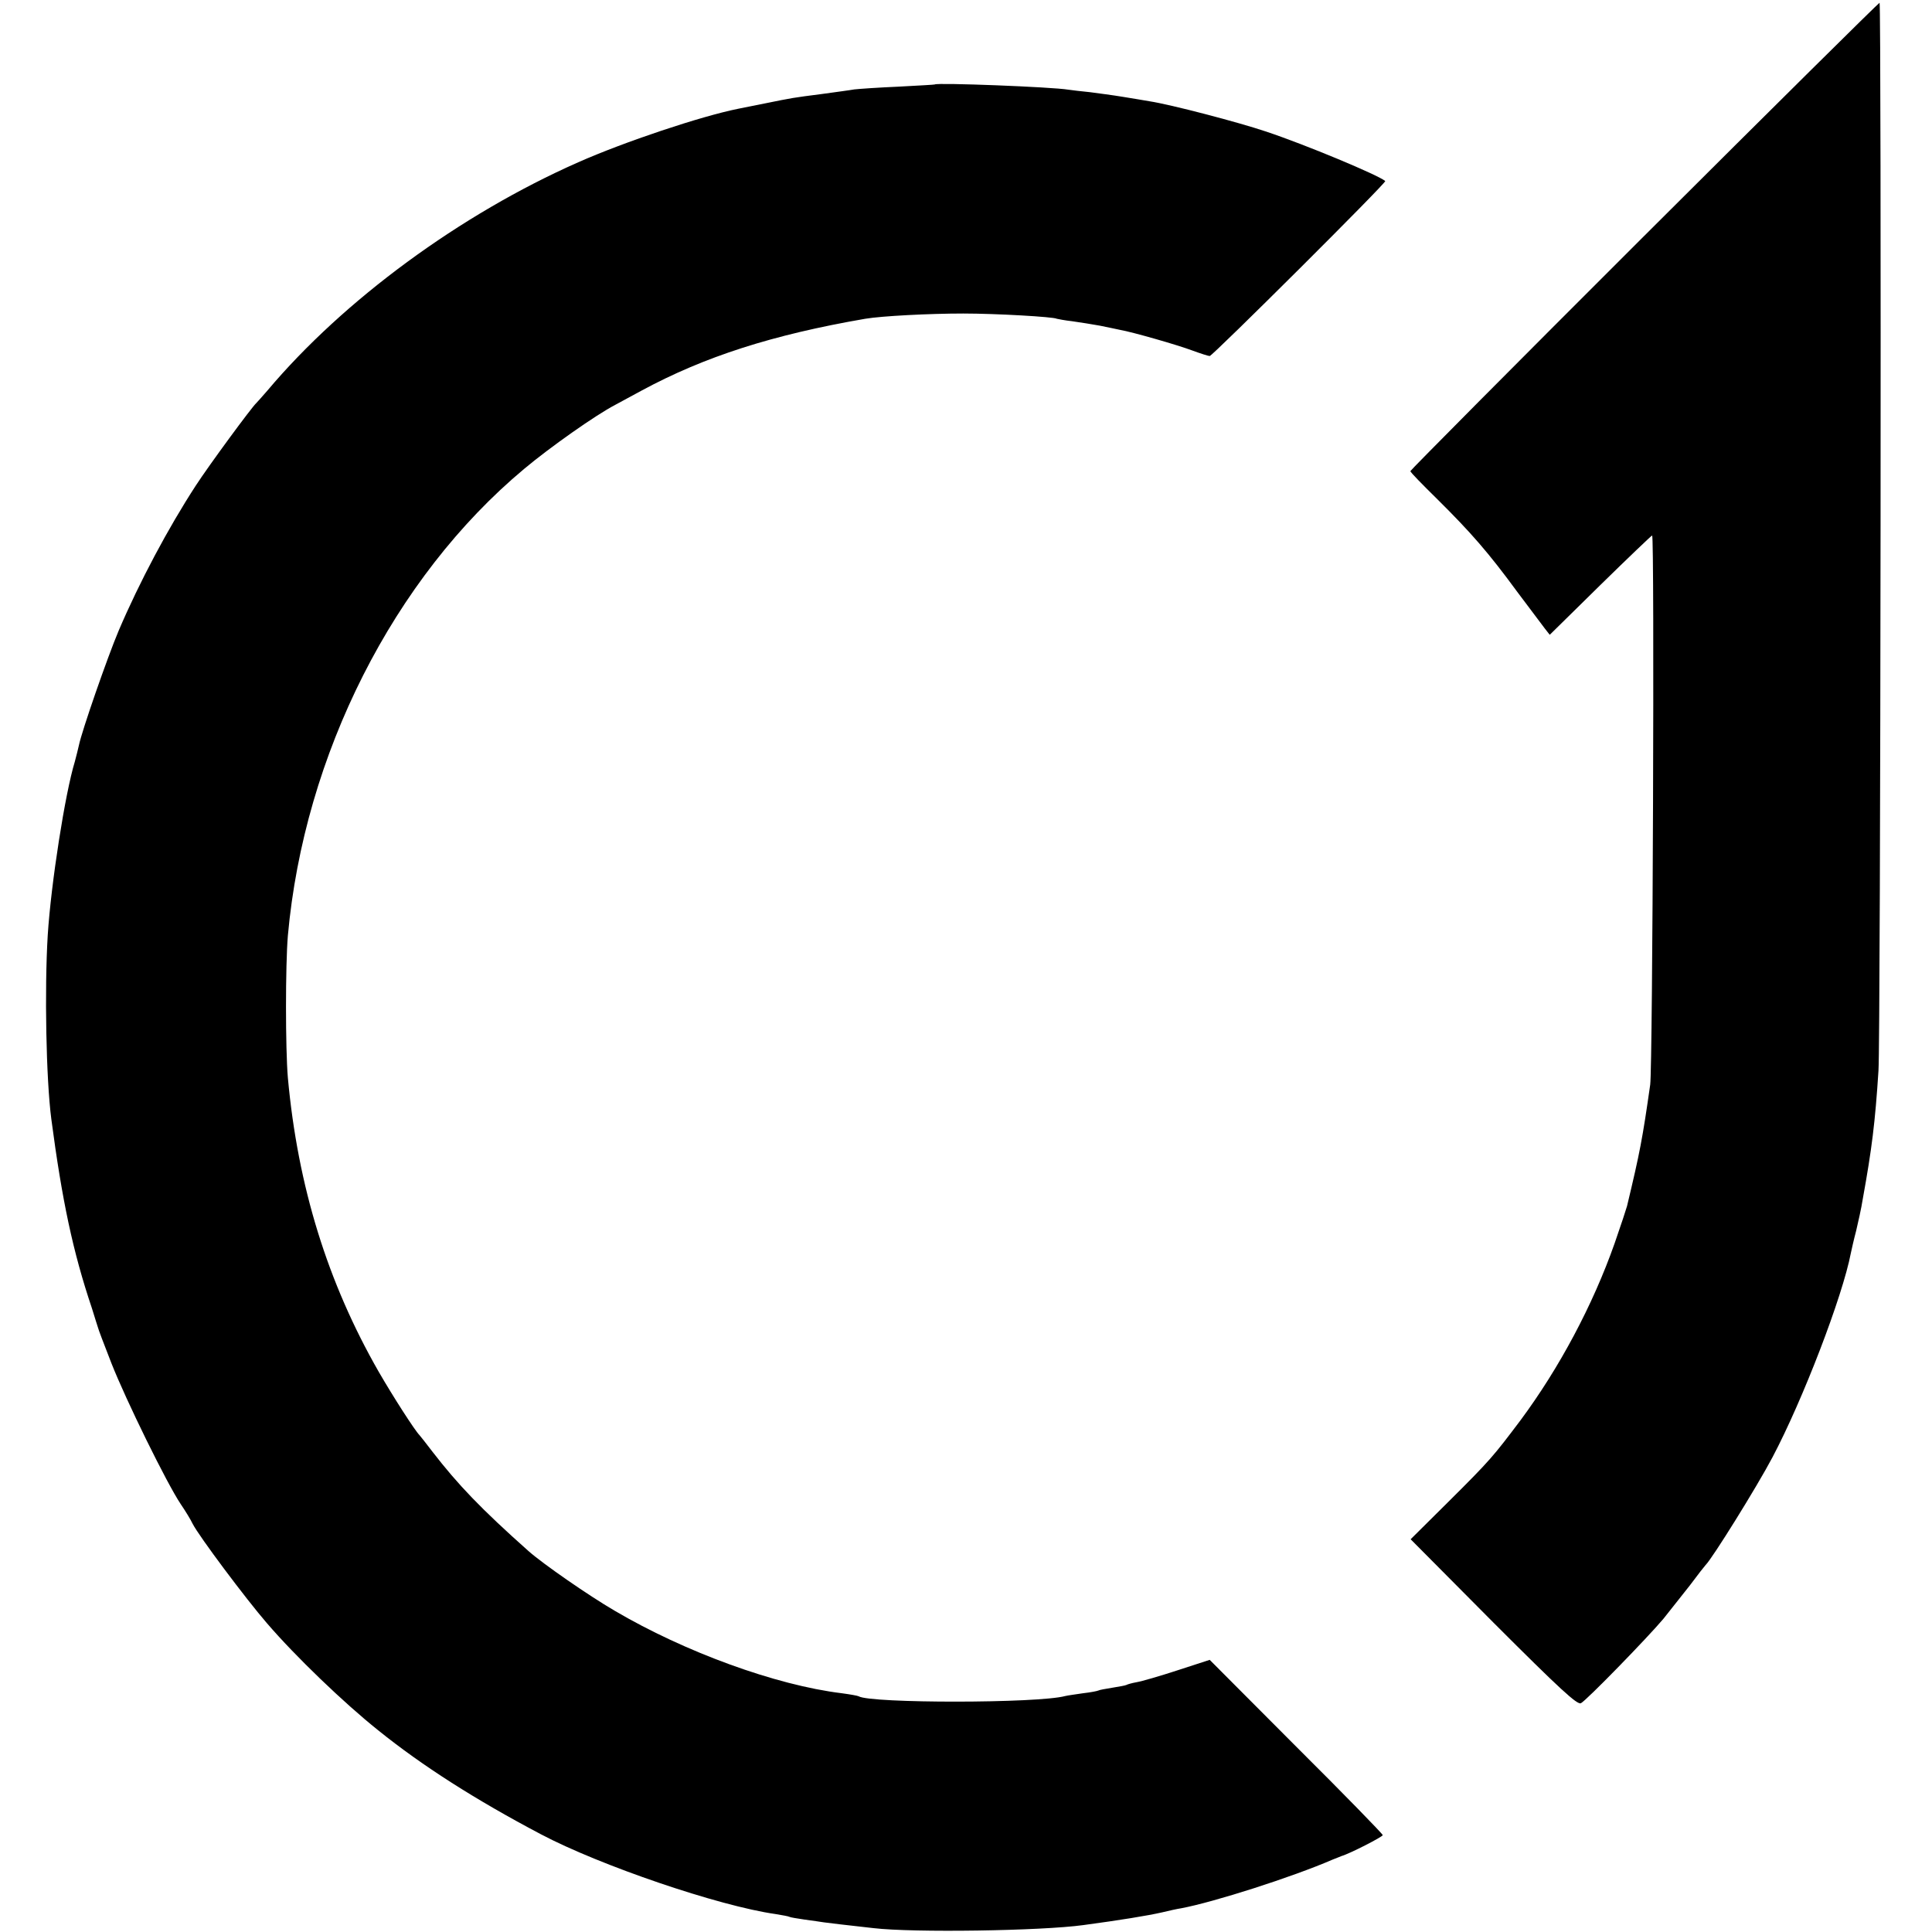
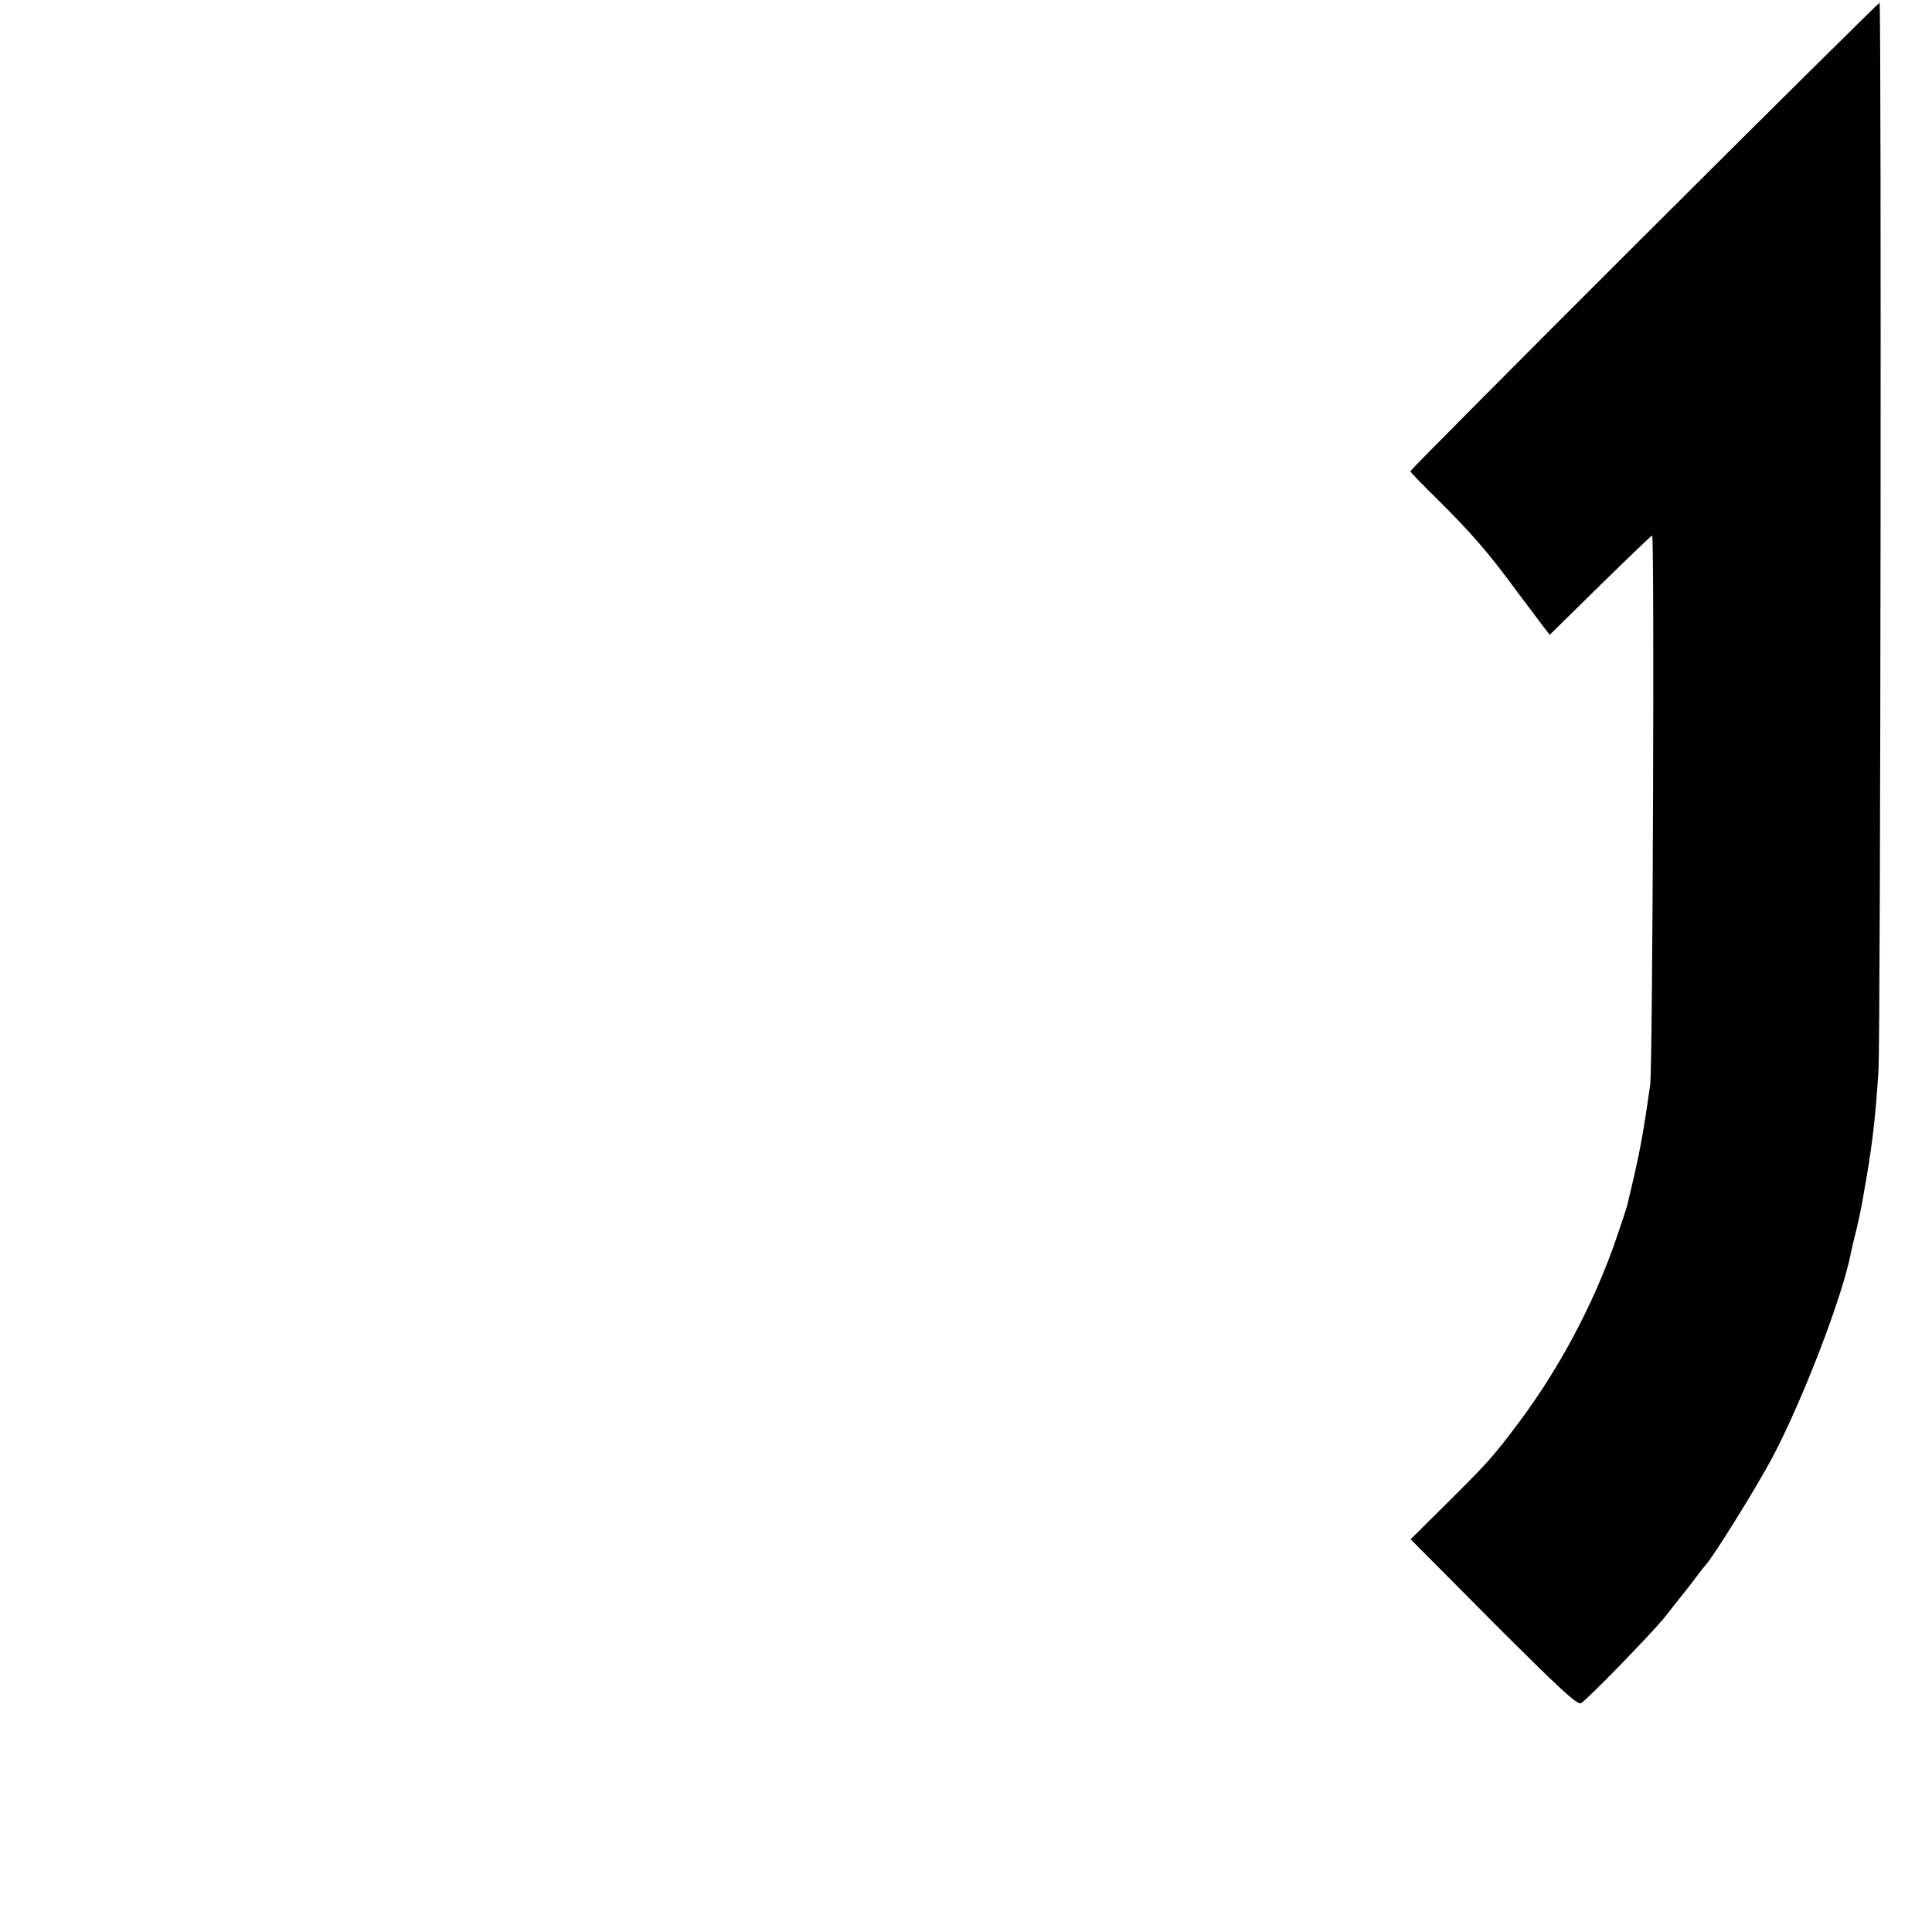
<svg xmlns="http://www.w3.org/2000/svg" height="700pt" preserveAspectRatio="xMidYMid meet" viewBox="0 0 700 700" width="700pt">
  <g transform="matrix(.1 0 0 -.1 0 700)">
    <path d="m5957 6145c-466-465-847-849-847-852 0-4 44-49 98-102 121-120 185-193 289-335 46-61 91-121 100-133l18-23 183 180c101 99 186 180 188 180 9 0 2-1926-7-1990-28-196-37-244-84-440-2-8-22-69-45-135-79-224-200-451-341-641-98-130-109-144-261-295l-137-136 300-302c242-242 304-299 317-292 21 11 241 237 299 306 22 28 65 82 95 120 29 39 55 72 58 75 23 22 185 282 242 390 110 208 254 583 284 740 3 14 11 50 19 80 7 30 19 82 24 115 33 182 45 278 57 465 8 114 11 3870 4 3870-3 0-387-380-853-845z" />
-     <path d="m3387 6694c-1-1-60-4-132-8-71-3-143-8-160-10-16-3-70-10-120-17-101-13-102-13-205-34-41-8-84-17-95-19-135-27-413-120-580-194-426-188-850-499-1126-827-19-22-37-42-40-45-16-14-172-226-220-300-99-152-204-349-279-525-41-97-134-365-144-415-3-14-10-41-15-60-35-114-86-440-98-628-12-197-6-522 13-667 39-295 78-480 147-685 11-36 21-67 22-70 0-3 22-61 49-130 52-132 200-434 251-510 17-25 36-56 43-71 23-45 192-271 269-360 103-120 279-289 403-388 160-129 353-252 590-377 214-113 645-260 850-289 24-4 47-8 50-10s28-6 55-10c28-4 59-8 70-10 22-3 72-9 180-21 144-17 607-10 760 11 134 18 232 34 285 46 25 6 56 13 70 15 117 22 400 112 550 177 14 5 27 11 30 12 29 8 150 70 150 76 0 4-141 149-314 321l-313 314-117-38c-64-21-130-40-148-43-17-3-34-8-37-10-4-2-26-6-51-10s-47-8-50-10c-4-2-29-7-56-10-27-4-56-8-64-10-99-27-706-27-749-1-3 2-31 7-61 11-239 29-570 150-823 299-96 56-260 170-312 216-172 153-256 241-348 360-23 30-44 57-47 60-17 17-96 140-148 230-185 323-293 671-329 1065-9 105-9 408 0 515 59 655 383 1296 856 1691 93 78 259 195 330 232 20 11 63 34 96 52 228 123 474 202 810 260 59 10 232 19 355 19 119 0 328-12 339-19 4-1 29-6 56-9 28-4 73-11 100-16 28-6 60-12 72-15 46-8 210-55 263-75 30-11 58-20 63-20 10 0 642 629 636 634-24 21-289 132-434 180-98 33-342 97-420 109-16 3-60 10-96 16s-90 13-120 17c-30 3-65 7-78 9-59 10-475 26-484 19z" />
  </g>
</svg>